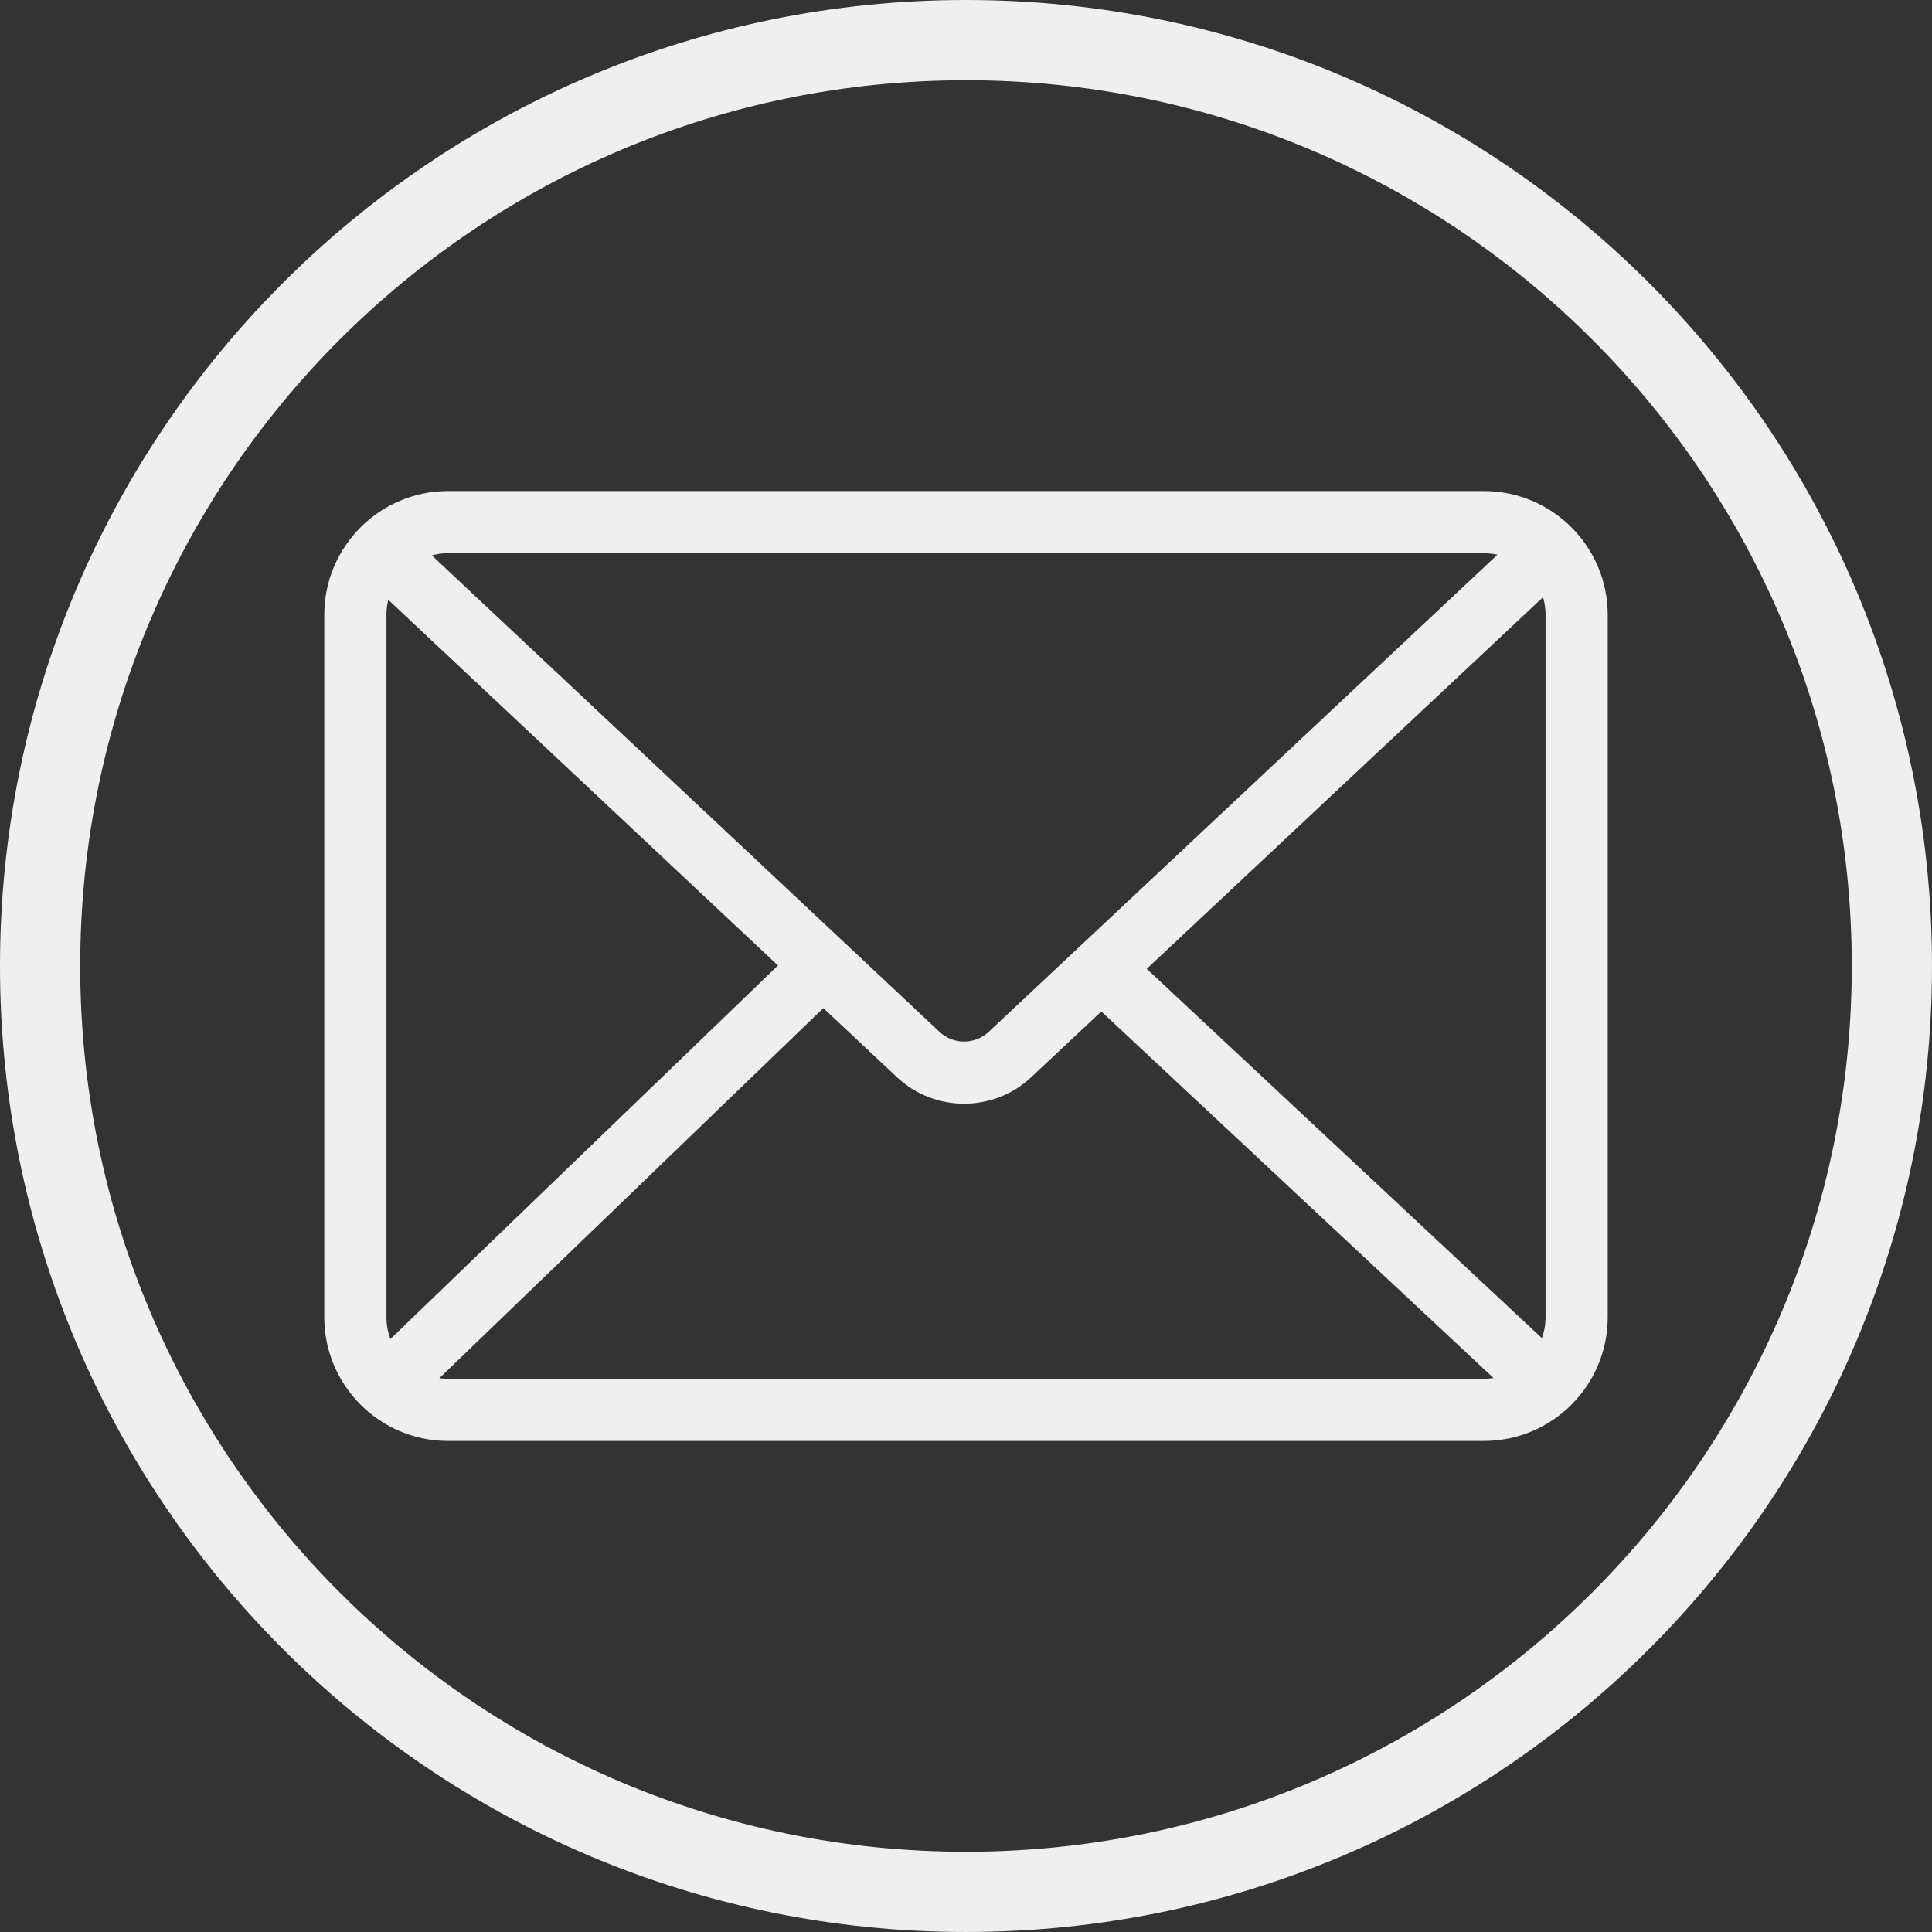
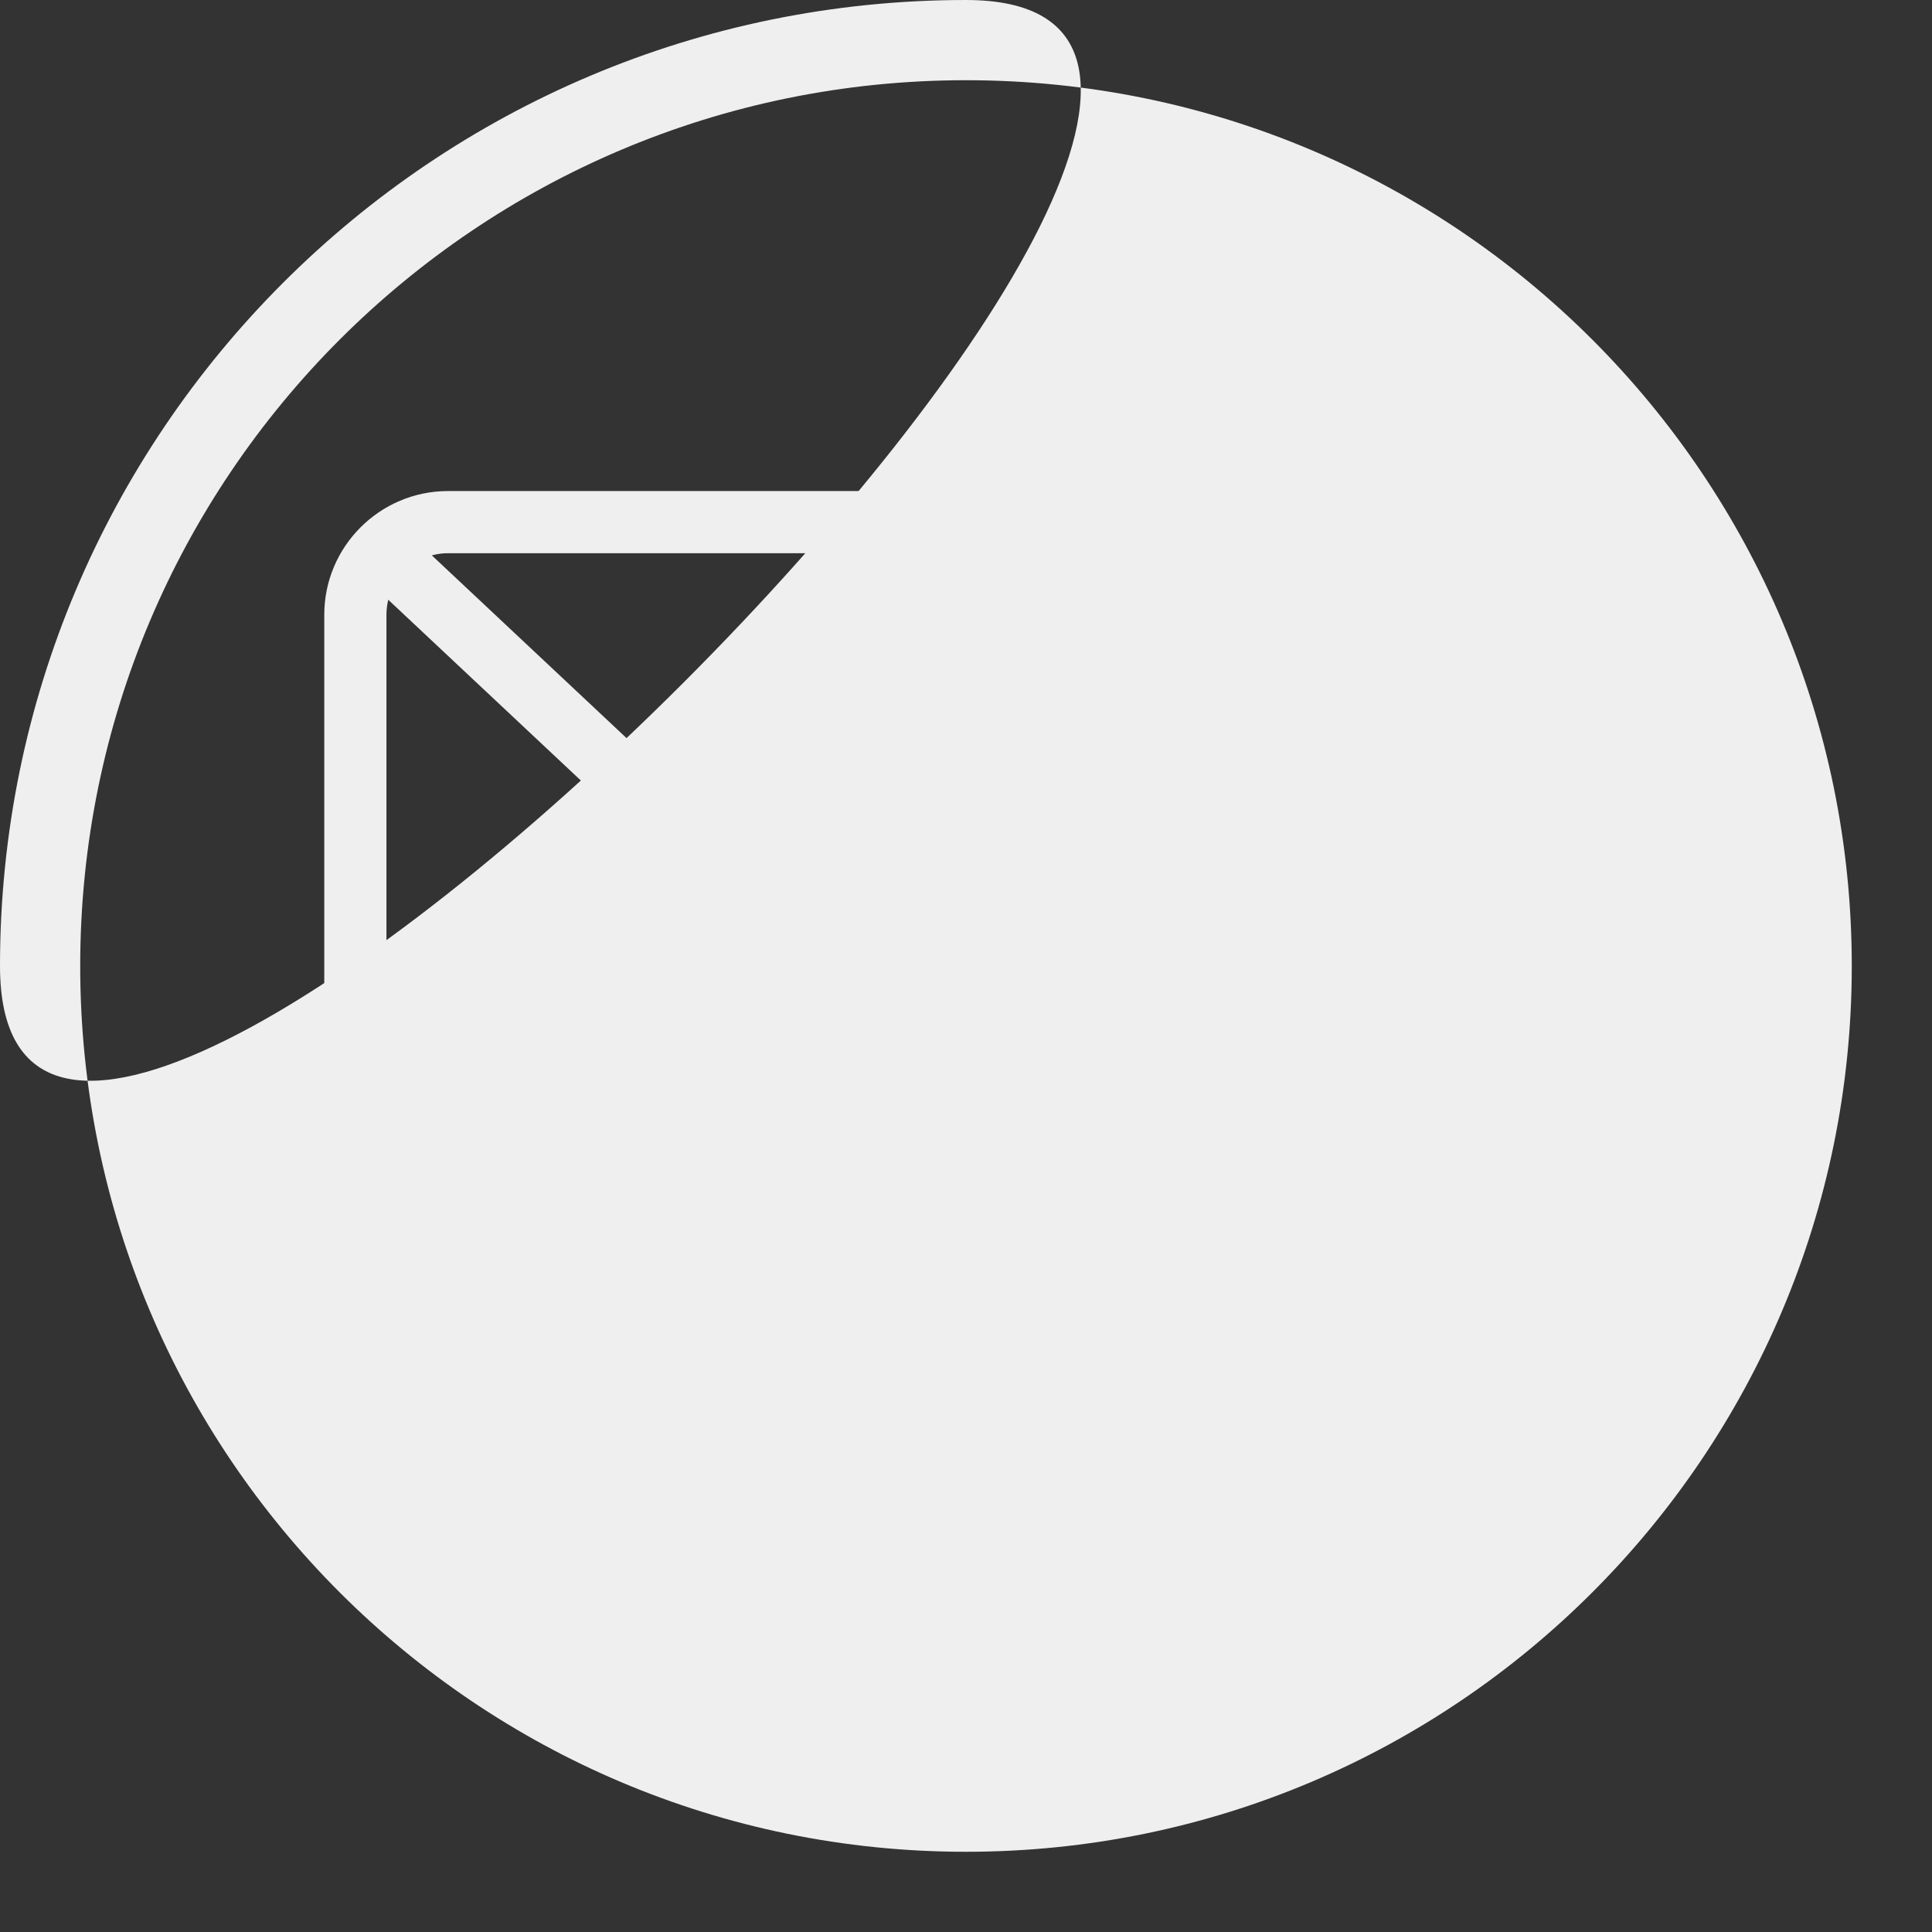
<svg xmlns="http://www.w3.org/2000/svg" id="Capa_2" data-name="Capa 2" viewBox="0 0 1957.61 1957.61">
  <rect x="0" y="0" width="1957.61" height="1957.61" fill="#333333" stroke="none" />
  <defs>
    <style>
      .cls-1 {
        fill: #efefef;
      }
    </style>
  </defs>
  <g id="illustation">
    <g>
      <g>
        <path class="cls-1" d="M1503.66,1460.05H453.95c-69.14,0-125.38-56.25-125.38-125.38v-711.73c0-69.14,56.25-125.38,125.38-125.38h1049.71c69.14,0,125.38,56.25,125.38,125.38v711.73c0,69.14-56.25,125.38-125.38,125.38ZM453.95,560.56c-34.4,0-62.38,27.99-62.38,62.38v711.73c0,34.4,27.99,62.38,62.38,62.38h1049.71c34.4,0,62.38-27.99,62.38-62.38v-711.73c0-34.4-27.99-62.38-62.38-62.38H453.95Z" />
        <path class="cls-1" d="M976.88,1118.32c-24.4,0-48.79-8.88-67.83-26.67l-540.79-507.54c-12.69-11.91-13.32-31.84-1.41-44.53,11.91-12.69,31.84-13.32,44.53-1.41l540.74,507.49c13.9,12.99,35.74,12.96,49.66-.12l545.37-511.5c12.69-11.9,32.62-11.26,44.52,1.43,11.9,12.69,11.26,32.62-1.43,44.52l-545.35,511.48c-19.04,17.9-43.53,26.85-68.01,26.85Z" />
        <path class="cls-1" d="M391.93,1435.56c-8.26,0-16.5-3.23-22.68-9.64-12.07-12.53-11.71-32.47.82-44.54l439.67-423.79c12.53-12.07,32.47-11.71,44.54.82,12.07,12.53,11.71,32.47-.82,44.54l-439.67,423.79c-6.11,5.89-13.99,8.82-21.86,8.82Z" />
-         <path class="cls-1" d="M1567.14,1435.02c-7.71,0-15.43-2.81-21.5-8.49l-449.33-419.99c-12.71-11.88-13.38-31.81-1.5-44.52,11.88-12.71,31.81-13.38,44.52-1.5l449.33,419.99c12.71,11.88,13.38,31.81,1.5,44.52-6.2,6.64-14.6,9.99-23.02,9.99Z" />
      </g>
-       <path class="cls-1" d="M978.8,0C438.23,0,0,438.23,0,978.8s438.23,978.8,978.8,978.8,978.8-438.23,978.8-978.8S1519.38,0,978.8,0ZM978.8,1876.33c-495.69,0-897.52-401.83-897.52-897.52S483.12,81.28,978.8,81.28s897.52,401.83,897.52,897.52-401.83,897.52-897.52,897.52Z" />
+       <path class="cls-1" d="M978.8,0C438.23,0,0,438.23,0,978.8S1519.38,0,978.8,0ZM978.8,1876.33c-495.69,0-897.52-401.83-897.52-897.52S483.12,81.28,978.8,81.28s897.52,401.83,897.52,897.52-401.83,897.52-897.52,897.52Z" />
    </g>
  </g>
</svg>